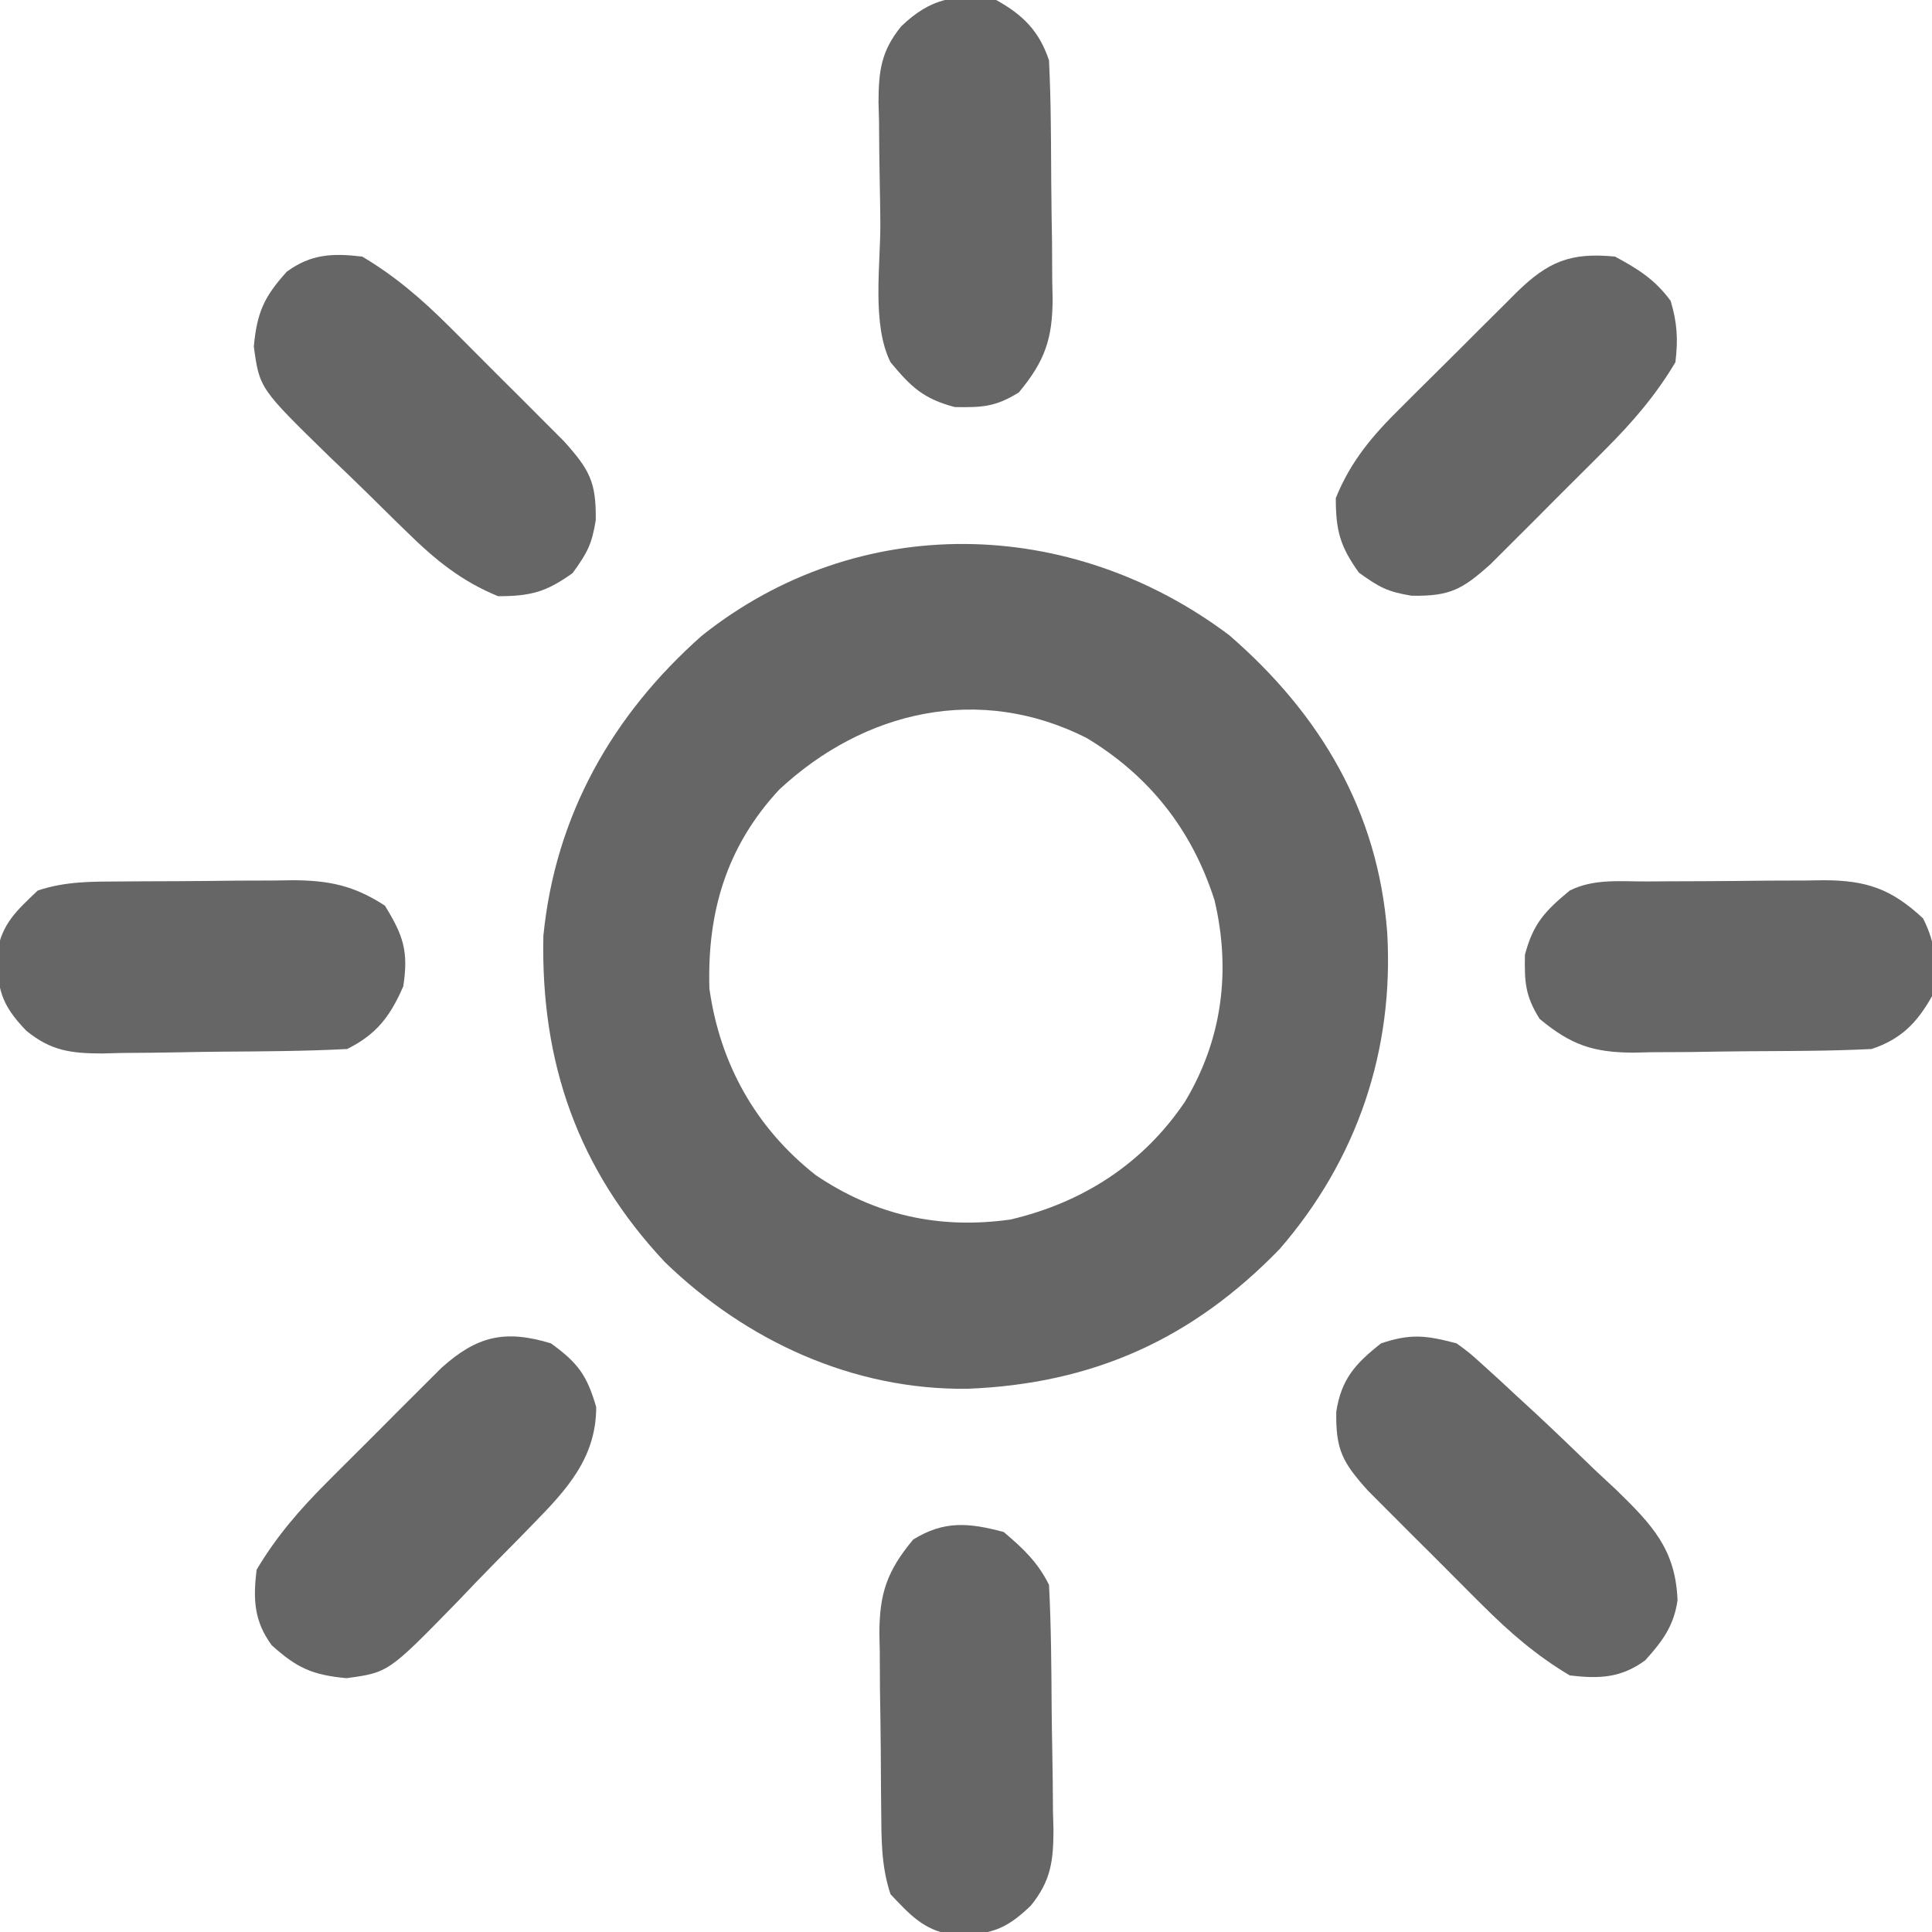
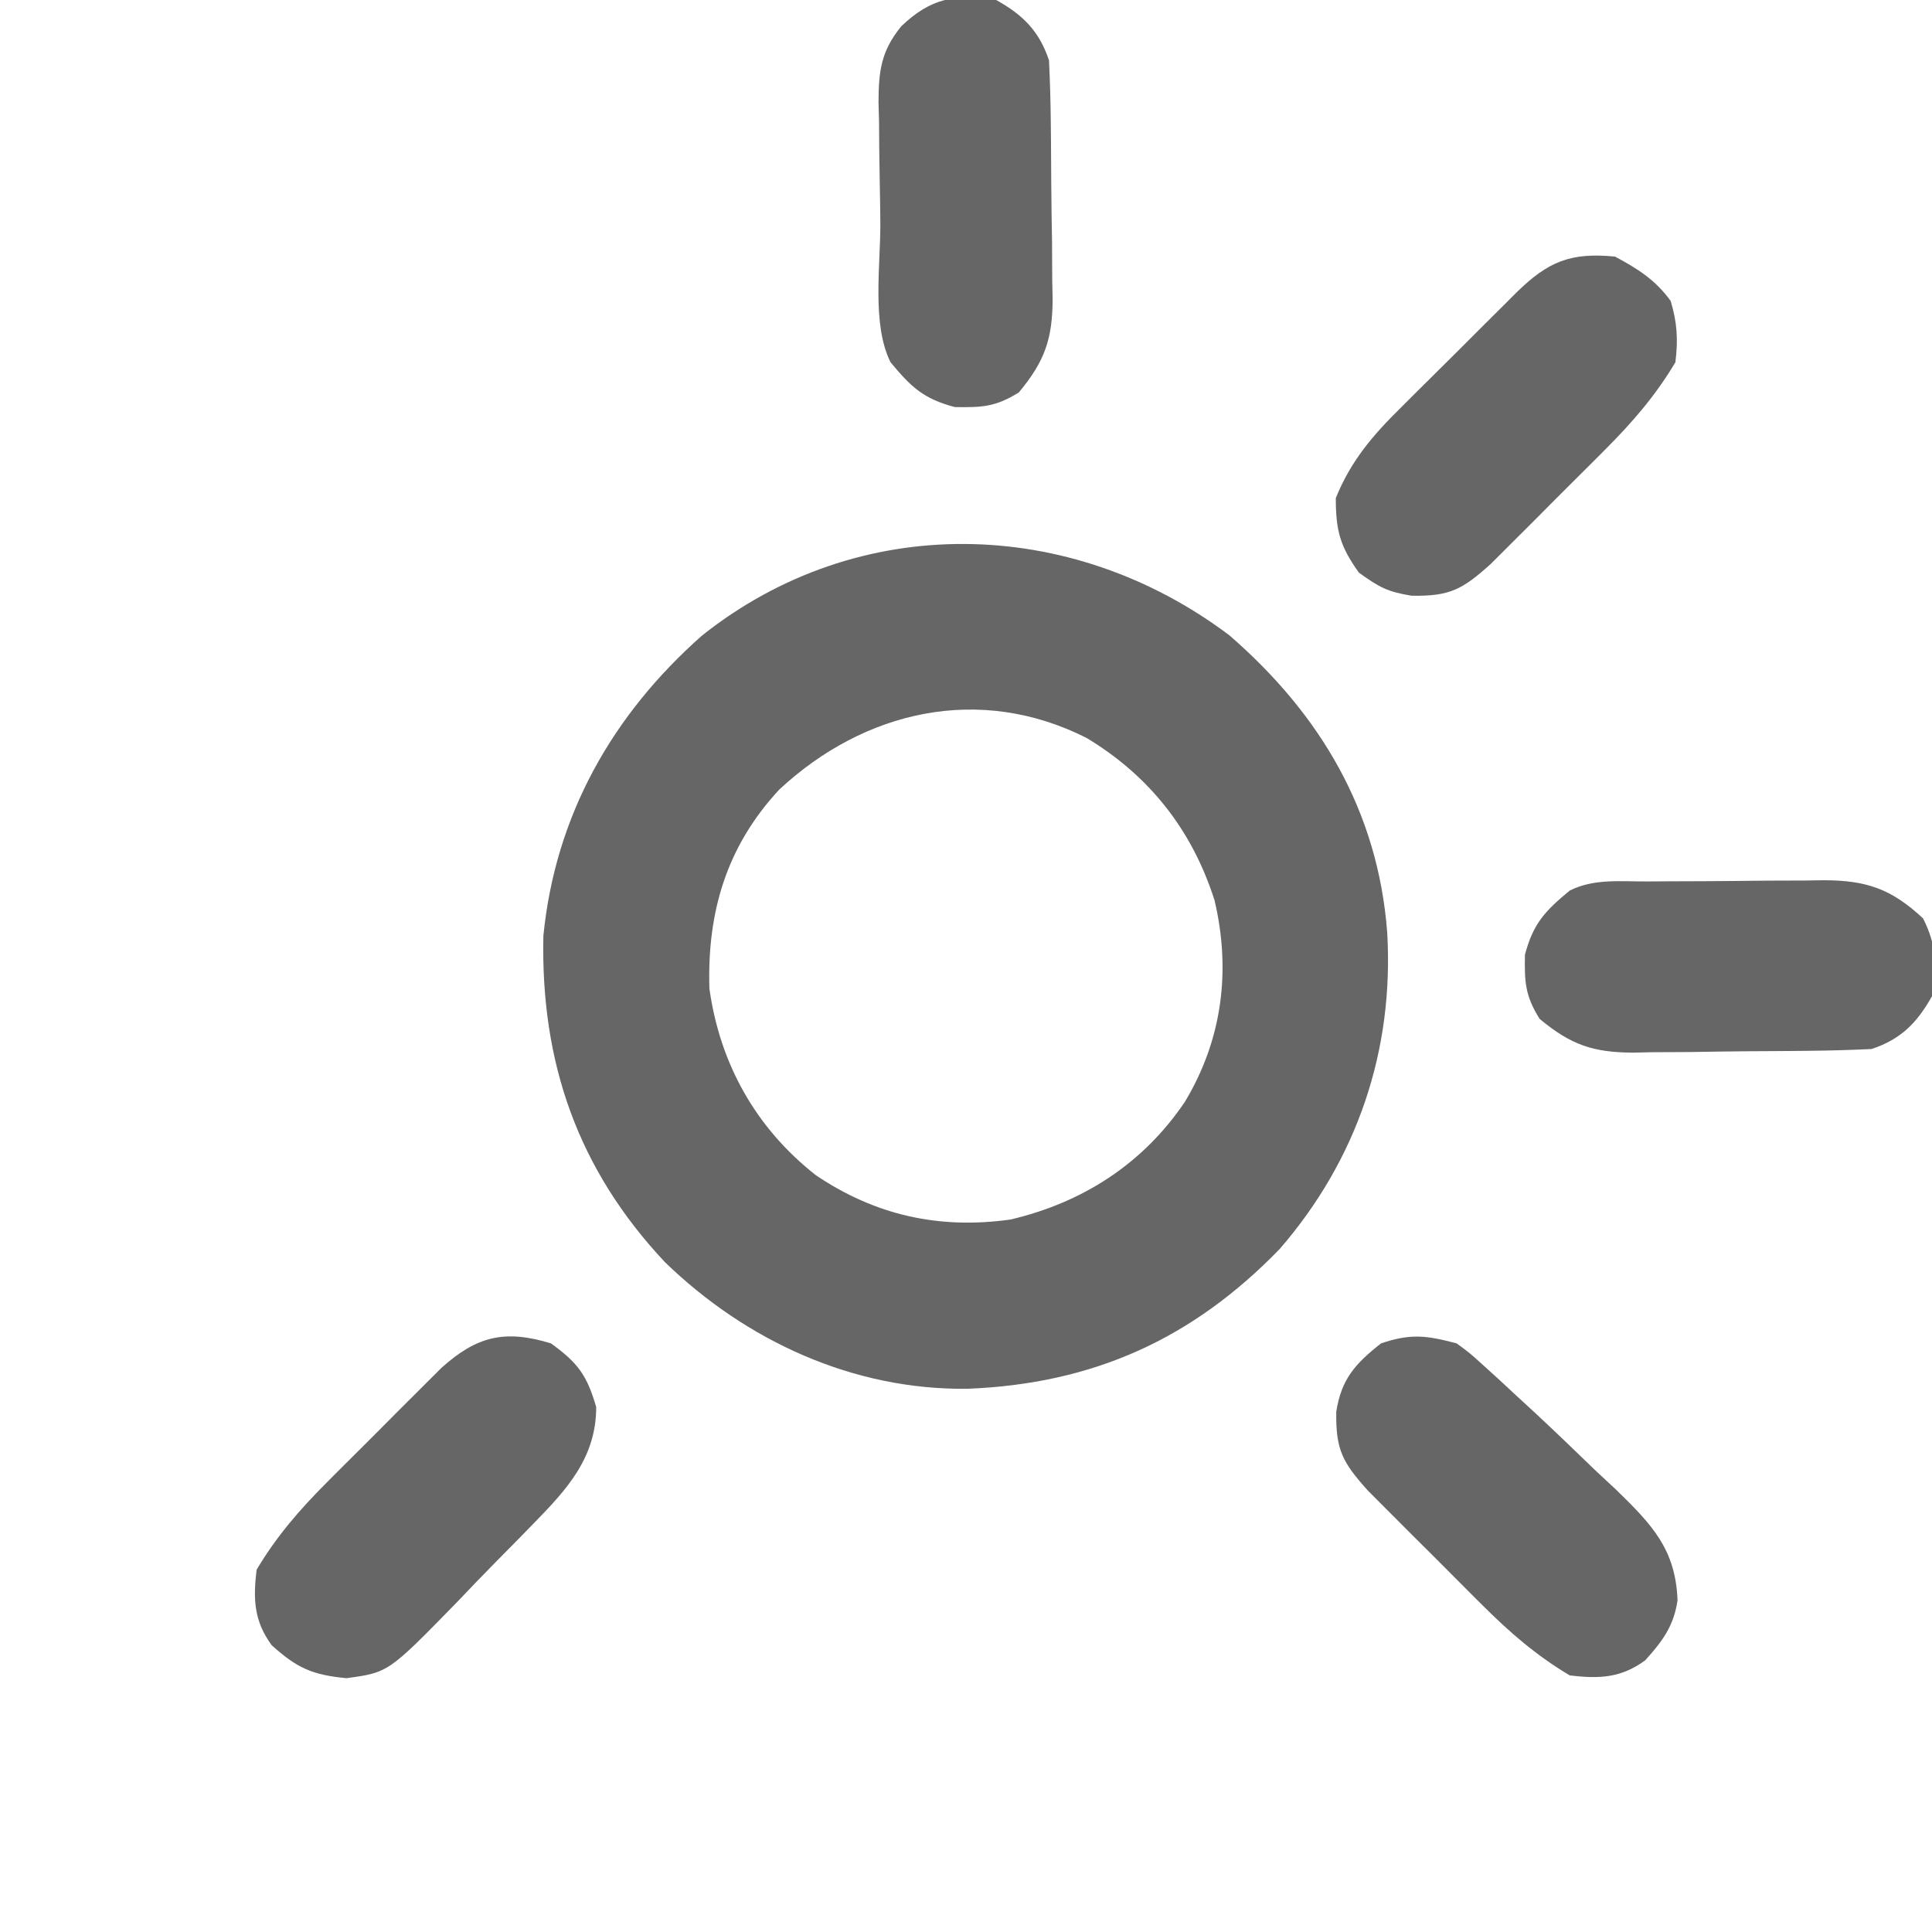
<svg xmlns="http://www.w3.org/2000/svg" version="1.1" width="256" height="256">
  <path d="M0 0 C12.033 10.43 19.705 23.306 20.922 39.387 C21.834 54.976 16.955 69.46 6.672 81.324 C-4.884 93.251 -18.042 99.191 -34.699 99.844 C-49.842 100.028 -64.004 93.512 -74.777 83.074 C-86.307 70.799 -91.262 56.643 -90.891 39.824 C-89.309 23.889 -81.775 10.57 -69.891 0.055 C-49.158 -16.456 -21.017 -15.819 0 0 Z M-59.641 20.453 C-66.611 27.963 -69.203 36.66 -68.891 46.824 C-67.489 56.807 -62.737 65.295 -54.789 71.543 C-46.913 76.858 -38.447 78.744 -28.996 77.418 C-19.413 75.166 -11.424 70.023 -5.891 61.824 C-0.937 53.601 0.238 44.463 -1.953 35.137 C-4.918 25.827 -10.565 18.634 -18.914 13.605 C-33.067 6.452 -48.332 9.927 -59.641 20.453 Z " fill="#666666" transform="translate(162.891,84.176)" />
  <path d="M0 0 C1.755 1.282 1.755 1.282 3.586 2.945 C4.283 3.577 4.979 4.209 5.697 4.86 C6.457 5.566 7.217 6.273 8 7 C8.826 7.76 9.653 8.52 10.504 9.304 C13.18 11.797 15.811 14.331 18.438 16.875 C19.347 17.722 20.256 18.569 21.193 19.441 C25.907 24.039 29.032 27.294 29.282 34.052 C28.788 37.465 27.267 39.488 25 42 C21.792 44.352 18.904 44.468 15 44 C10.598 41.383 7.07 38.326 3.453 34.719 C2.707 33.976 2.707 33.976 1.946 33.218 C0.905 32.178 -0.133 31.136 -1.169 30.091 C-2.753 28.497 -4.346 26.914 -5.941 25.332 C-6.956 24.316 -7.971 23.299 -8.984 22.281 C-9.899 21.364 -10.814 20.447 -11.757 19.502 C-15.106 15.766 -16.018 14.127 -15.938 9.062 C-15.271 4.76 -13.438 2.702 -10 0 C-6.046 -1.318 -4.052 -1.063 0 0 Z " fill="#666666" transform="translate(193,178)" />
  <path d="M0 0 C3.569 2.582 4.769 4.205 6 8.438 C6 15.186 2.086 19.402 -2.445 24.02 C-2.975 24.564 -3.504 25.108 -4.049 25.668 C-5.166 26.809 -6.288 27.946 -7.413 29.079 C-9.119 30.806 -10.793 32.561 -12.469 34.318 C-21.538 43.613 -21.538 43.613 -27.09 44.367 C-31.601 43.944 -33.65 43.023 -37 40 C-39.352 36.792 -39.468 33.904 -39 30 C-36.383 25.598 -33.326 22.07 -29.719 18.453 C-29.223 17.956 -28.728 17.459 -28.218 16.946 C-27.178 15.905 -26.136 14.867 -25.091 13.831 C-23.497 12.247 -21.914 10.654 -20.332 9.059 C-19.316 8.044 -18.299 7.029 -17.281 6.016 C-16.364 5.101 -15.447 4.186 -14.502 3.243 C-9.822 -0.952 -6.14 -1.864 0 0 Z " fill="#666666" transform="translate(73,178)" />
  <path d="M0 0 C3.065 1.65 5.308 3.056 7.375 5.875 C8.239 8.811 8.367 10.945 8 14 C5.383 18.402 2.326 21.93 -1.281 25.547 C-2.024 26.293 -2.024 26.293 -2.782 27.054 C-3.822 28.095 -4.864 29.133 -5.909 30.169 C-7.503 31.753 -9.086 33.346 -10.668 34.941 C-11.684 35.956 -12.701 36.971 -13.719 37.984 C-14.636 38.899 -15.553 39.814 -16.498 40.757 C-20.234 44.106 -21.873 45.018 -26.938 44.938 C-30.115 44.422 -31.201 43.854 -33.938 41.875 C-36.447 38.376 -37 36.297 -37 32 C-35.018 27.078 -32.078 23.649 -28.344 19.98 C-27.528 19.164 -27.528 19.164 -26.697 18.332 C-25.554 17.191 -24.407 16.054 -23.257 14.921 C-21.497 13.184 -19.75 11.434 -18.004 9.682 C-16.889 8.572 -15.773 7.463 -14.656 6.355 C-14.134 5.833 -13.612 5.31 -13.075 4.771 C-8.87 0.648 -5.9 -0.578 0 0 Z " fill="#666666" transform="translate(214,34)" />
-   <path d="M0 0 C4.402 2.617 7.93 5.674 11.547 9.281 C12.044 9.777 12.541 10.272 13.054 10.782 C14.095 11.822 15.133 12.864 16.169 13.909 C17.753 15.503 19.346 17.086 20.941 18.668 C21.956 19.684 22.971 20.701 23.984 21.719 C24.899 22.636 25.814 23.553 26.757 24.498 C30.106 28.234 31.018 29.873 30.938 34.938 C30.422 38.115 29.854 39.201 27.875 41.938 C24.376 44.447 22.297 45 18 45 C13.165 43.03 9.664 40.169 5.98 36.555 C5.436 36.025 4.892 35.496 4.332 34.951 C3.191 33.834 2.054 32.712 0.921 31.587 C-0.806 29.881 -2.561 28.207 -4.318 26.531 C-13.613 17.462 -13.613 17.462 -14.367 11.91 C-13.944 7.399 -13.023 5.35 -10 2 C-6.792 -0.352 -3.904 -0.468 0 0 Z " fill="#666666" transform="translate(48,34)" />
-   <path d="M0 0 C2.583 2.19 4.484 3.968 6 7 C6.285 12.492 6.314 17.985 6.35 23.484 C6.367 25.321 6.394 27.158 6.432 28.995 C6.487 31.648 6.509 34.299 6.523 36.953 C6.546 37.769 6.569 38.585 6.592 39.425 C6.577 43.593 6.261 46.204 3.592 49.503 C0.079 52.887 -1.98 53.4 -6.895 53.355 C-10.656 52.72 -12.403 50.724 -15 48 C-16.27 44.19 -16.201 40.578 -16.238 36.605 C-16.246 35.78 -16.254 34.956 -16.263 34.106 C-16.277 32.36 -16.287 30.614 -16.295 28.868 C-16.312 26.208 -16.356 23.549 -16.4 20.889 C-16.411 19.19 -16.419 17.492 -16.426 15.793 C-16.443 15.002 -16.461 14.211 -16.479 13.397 C-16.458 8.14 -15.478 5.172 -12 1 C-7.904 -1.546 -4.583 -1.228 0 0 Z " fill="#666666" transform="translate(133,203)" />
  <path d="M0 0 C3.528 1.957 5.703 4.109 7 8 C7.133 10.806 7.212 13.587 7.238 16.395 C7.246 17.22 7.254 18.044 7.263 18.894 C7.277 20.64 7.287 22.386 7.295 24.132 C7.312 26.792 7.356 29.451 7.4 32.111 C7.411 33.81 7.419 35.508 7.426 37.207 C7.443 37.998 7.461 38.789 7.479 39.603 C7.458 44.86 6.478 47.828 3 52 C-0.077 53.913 -1.858 54.003 -5.5 53.938 C-9.662 52.823 -11.28 51.28 -14 48 C-16.514 42.971 -15.313 35.112 -15.35 29.516 C-15.367 27.679 -15.394 25.842 -15.432 24.005 C-15.487 21.352 -15.509 18.701 -15.523 16.047 C-15.546 15.231 -15.569 14.415 -15.592 13.575 C-15.577 9.407 -15.261 6.796 -12.592 3.497 C-8.706 -0.247 -5.304 -0.895 0 0 Z " fill="#666666" transform="translate(132,0)" />
  <path d="M0 0 C0.829 -0.006 1.658 -0.011 2.511 -0.017 C4.267 -0.027 6.023 -0.033 7.78 -0.037 C10.459 -0.047 13.139 -0.078 15.818 -0.109 C17.525 -0.116 19.231 -0.121 20.938 -0.125 C21.737 -0.137 22.536 -0.15 23.359 -0.162 C28.987 -0.14 32.272 0.972 36.48 4.891 C38.239 8.314 38.444 11.496 37.668 15.203 C35.691 18.725 33.569 20.903 29.668 22.203 C26.862 22.336 24.081 22.415 21.273 22.441 C20.448 22.449 19.623 22.458 18.774 22.466 C17.028 22.48 15.282 22.49 13.536 22.498 C10.876 22.515 8.217 22.559 5.557 22.604 C3.858 22.614 2.16 22.622 0.461 22.629 C-0.33 22.646 -1.121 22.664 -1.936 22.682 C-7.192 22.661 -10.16 21.681 -14.332 18.203 C-16.245 15.126 -16.335 13.345 -16.27 9.703 C-15.155 5.541 -13.612 3.923 -10.332 1.203 C-7.098 -0.414 -3.554 0.019 0 0 Z " fill="#666666" transform="translate(218.332,116.797)" />
-   <path d="M0 0 C1.204 -0.009 1.204 -0.009 2.433 -0.017 C4.131 -0.027 5.83 -0.033 7.529 -0.037 C10.117 -0.047 12.704 -0.078 15.291 -0.109 C16.944 -0.116 18.597 -0.121 20.25 -0.125 C21.019 -0.137 21.788 -0.15 22.58 -0.162 C27.378 -0.143 30.688 0.515 34.824 3.203 C37.275 7.186 37.97 9.245 37.262 13.891 C35.534 17.873 33.723 20.254 29.824 22.203 C24.332 22.488 18.839 22.517 13.34 22.553 C11.503 22.57 9.666 22.597 7.83 22.635 C5.176 22.69 2.525 22.712 -0.129 22.727 C-0.945 22.749 -1.761 22.772 -2.601 22.795 C-6.769 22.78 -9.38 22.464 -12.679 19.795 C-16.063 16.282 -16.576 14.223 -16.531 9.309 C-15.896 5.547 -13.9 3.8 -11.176 1.203 C-7.427 -0.047 -3.907 0.021 0 0 Z " fill="#666666" transform="translate(16.176,116.797)" />
</svg>